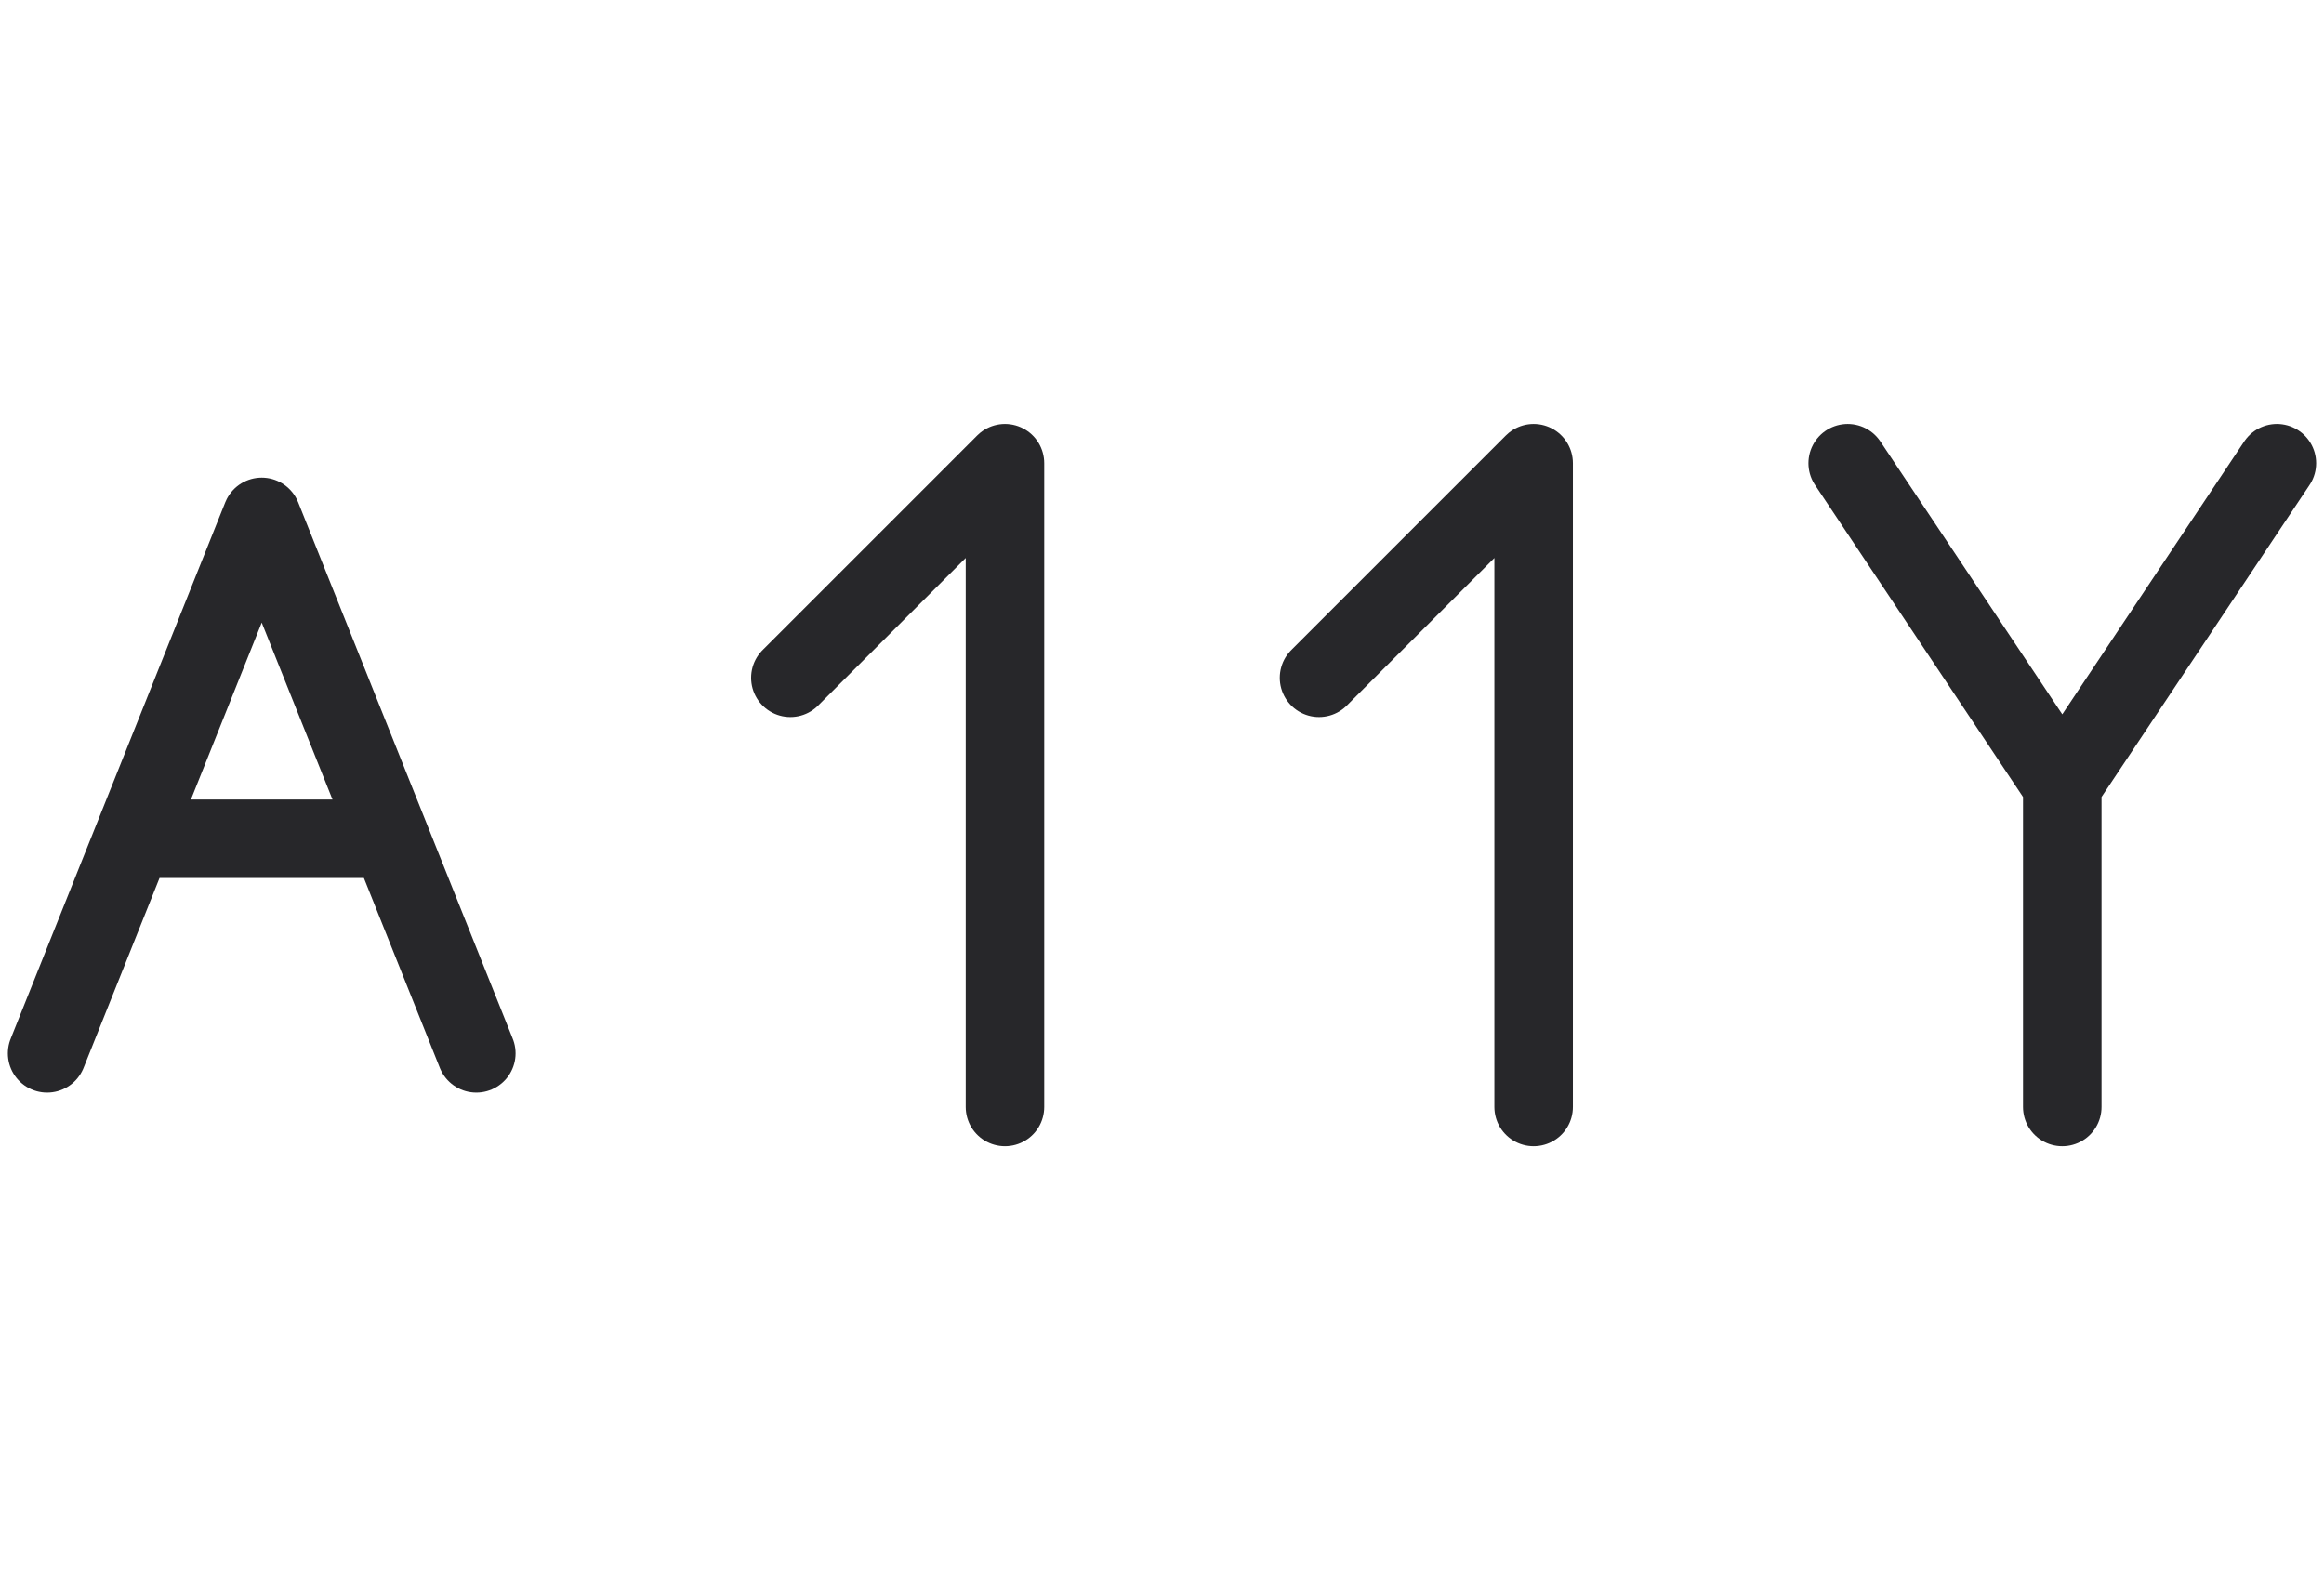
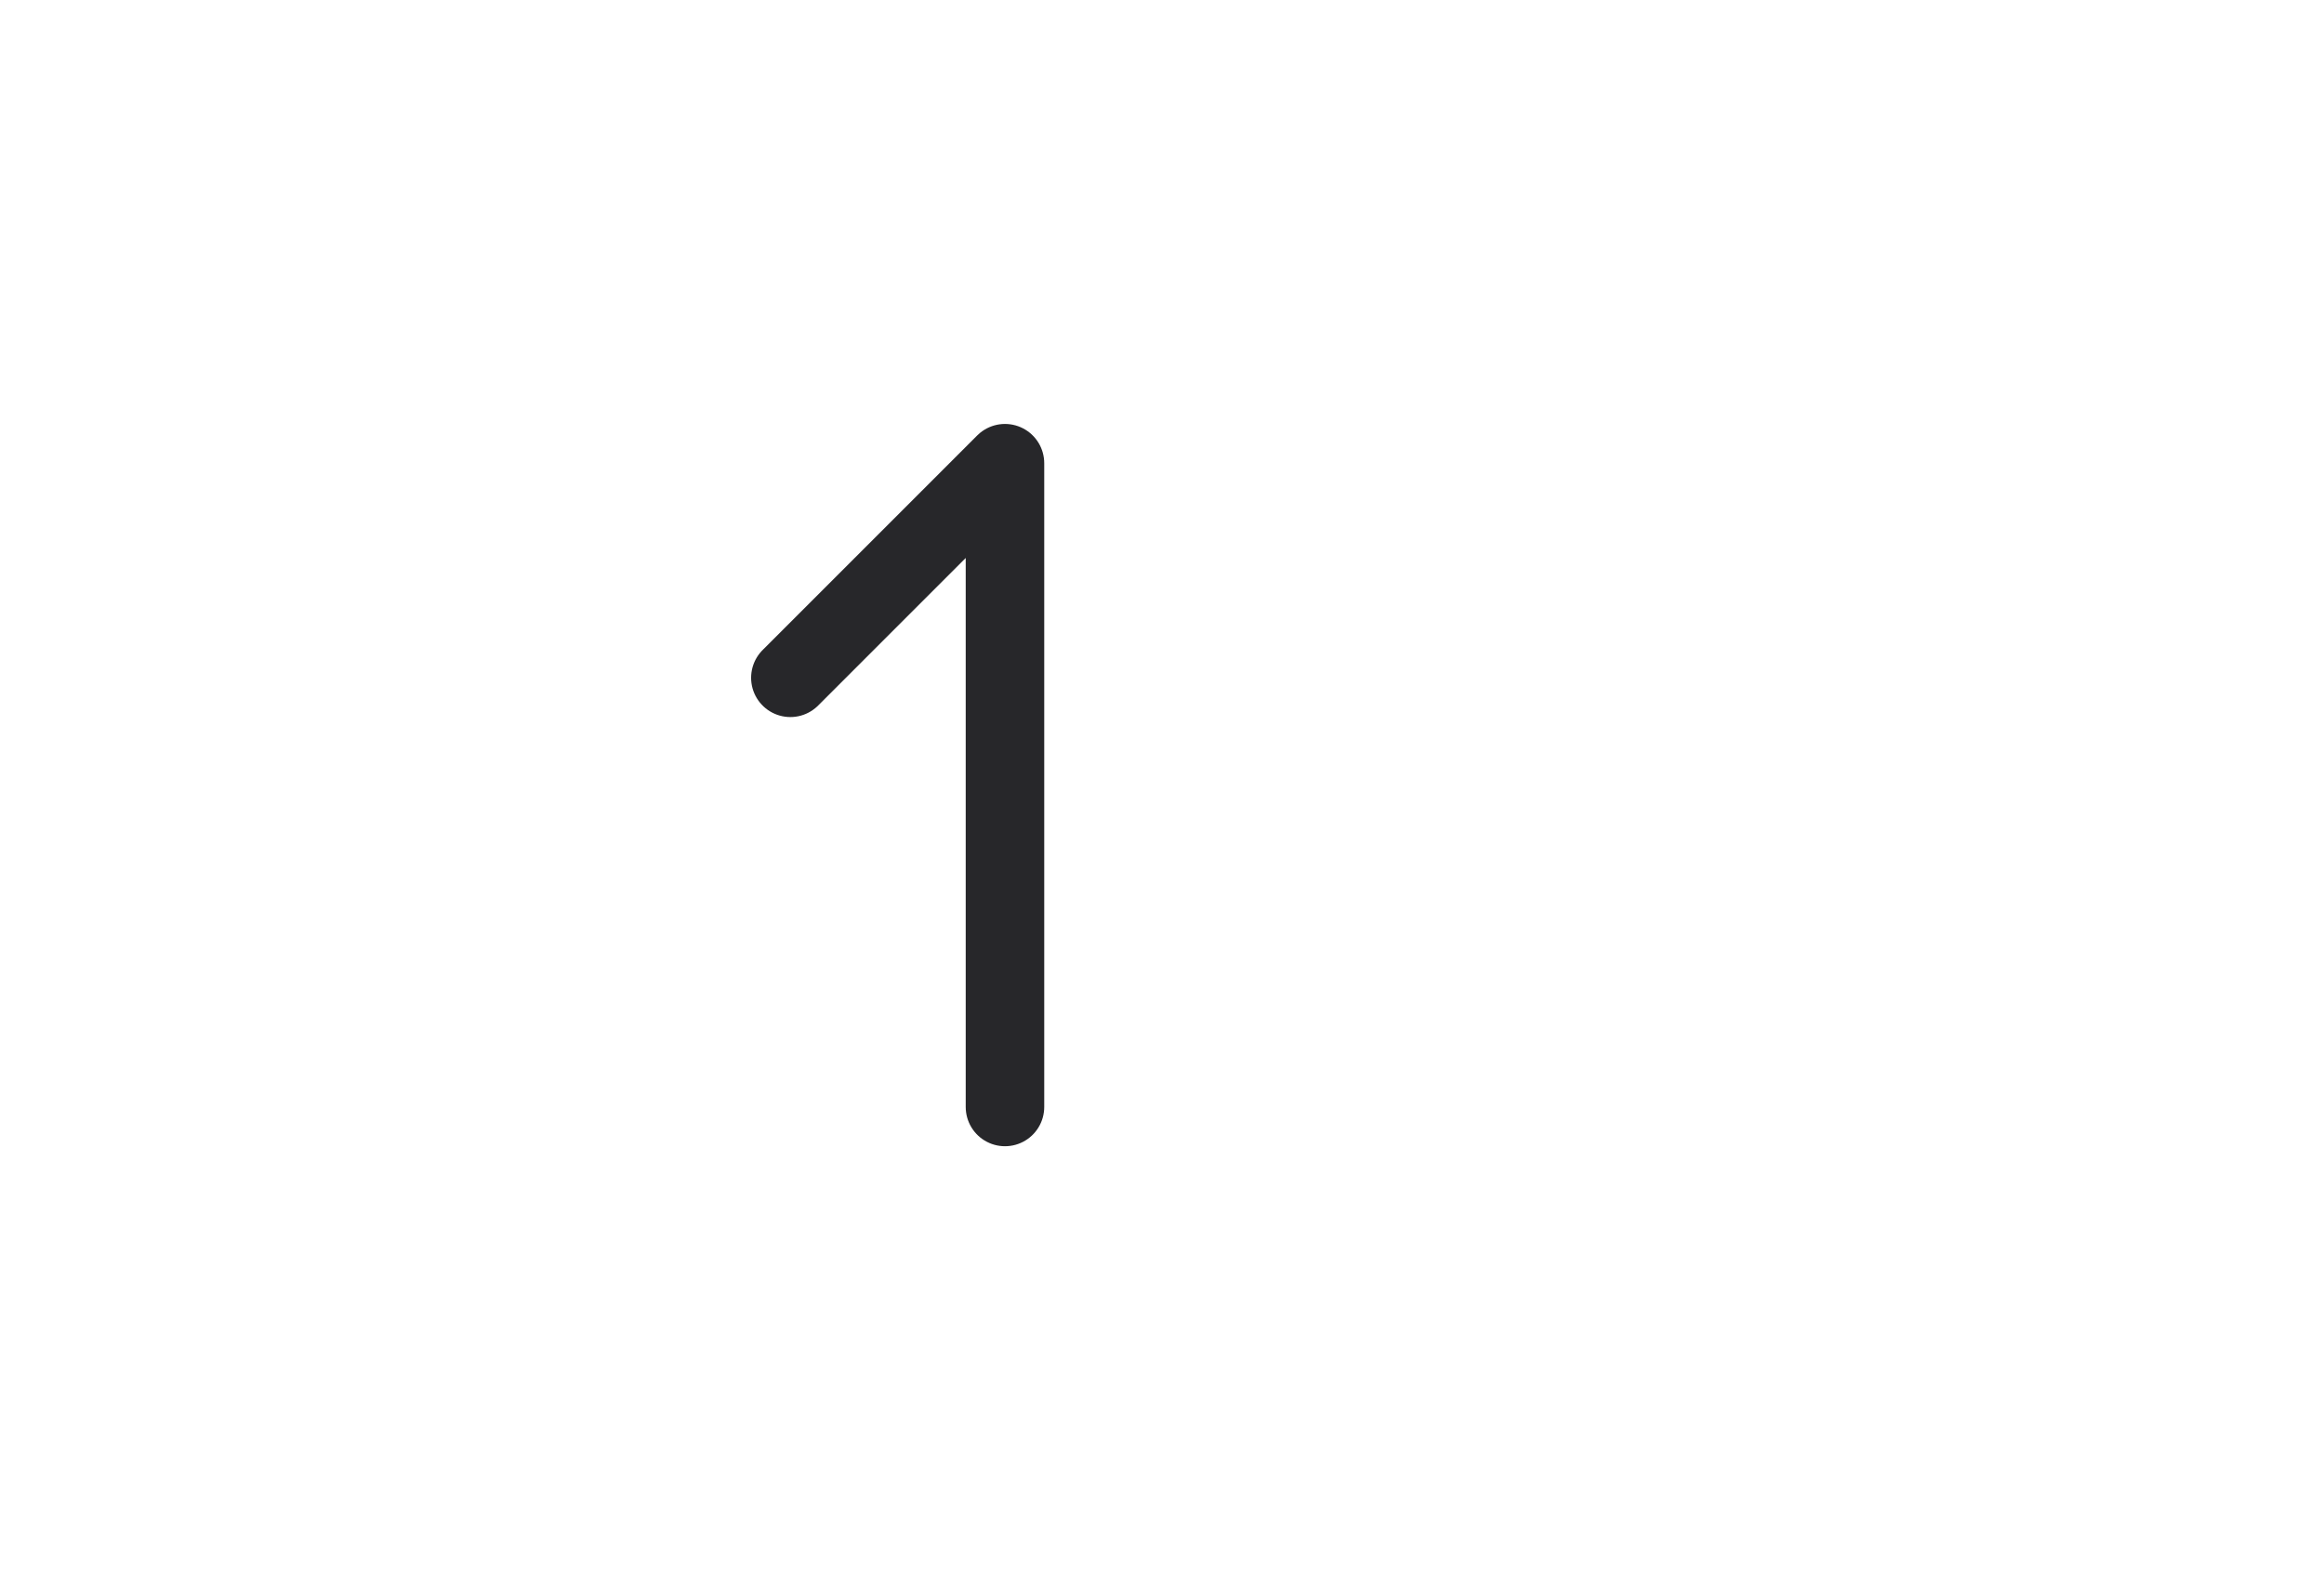
<svg xmlns="http://www.w3.org/2000/svg" width="148" height="100" viewBox="0 0 148 100" fill="none">
-   <path d="M3 67.085L8.467 53.418M8.467 53.418L16.667 32.918L24.867 53.418M8.467 53.418H24.867M30.333 67.085L24.867 53.418" stroke="#27272A" stroke-width="5" stroke-linecap="round" stroke-linejoin="round" />
  <path d="M50.333 43.167L64 29.5V70.5" stroke="#27272A" stroke-width="5" stroke-linecap="round" stroke-linejoin="round" />
-   <path d="M84 43.167L97.667 29.5V70.5" stroke="#27272A" stroke-width="5" stroke-linecap="round" stroke-linejoin="round" />
-   <path d="M131.333 50L145 29.5M131.333 50L117.667 29.5M131.333 50V70.5" stroke="#27272A" stroke-width="5" stroke-linecap="round" stroke-linejoin="round" />
</svg>